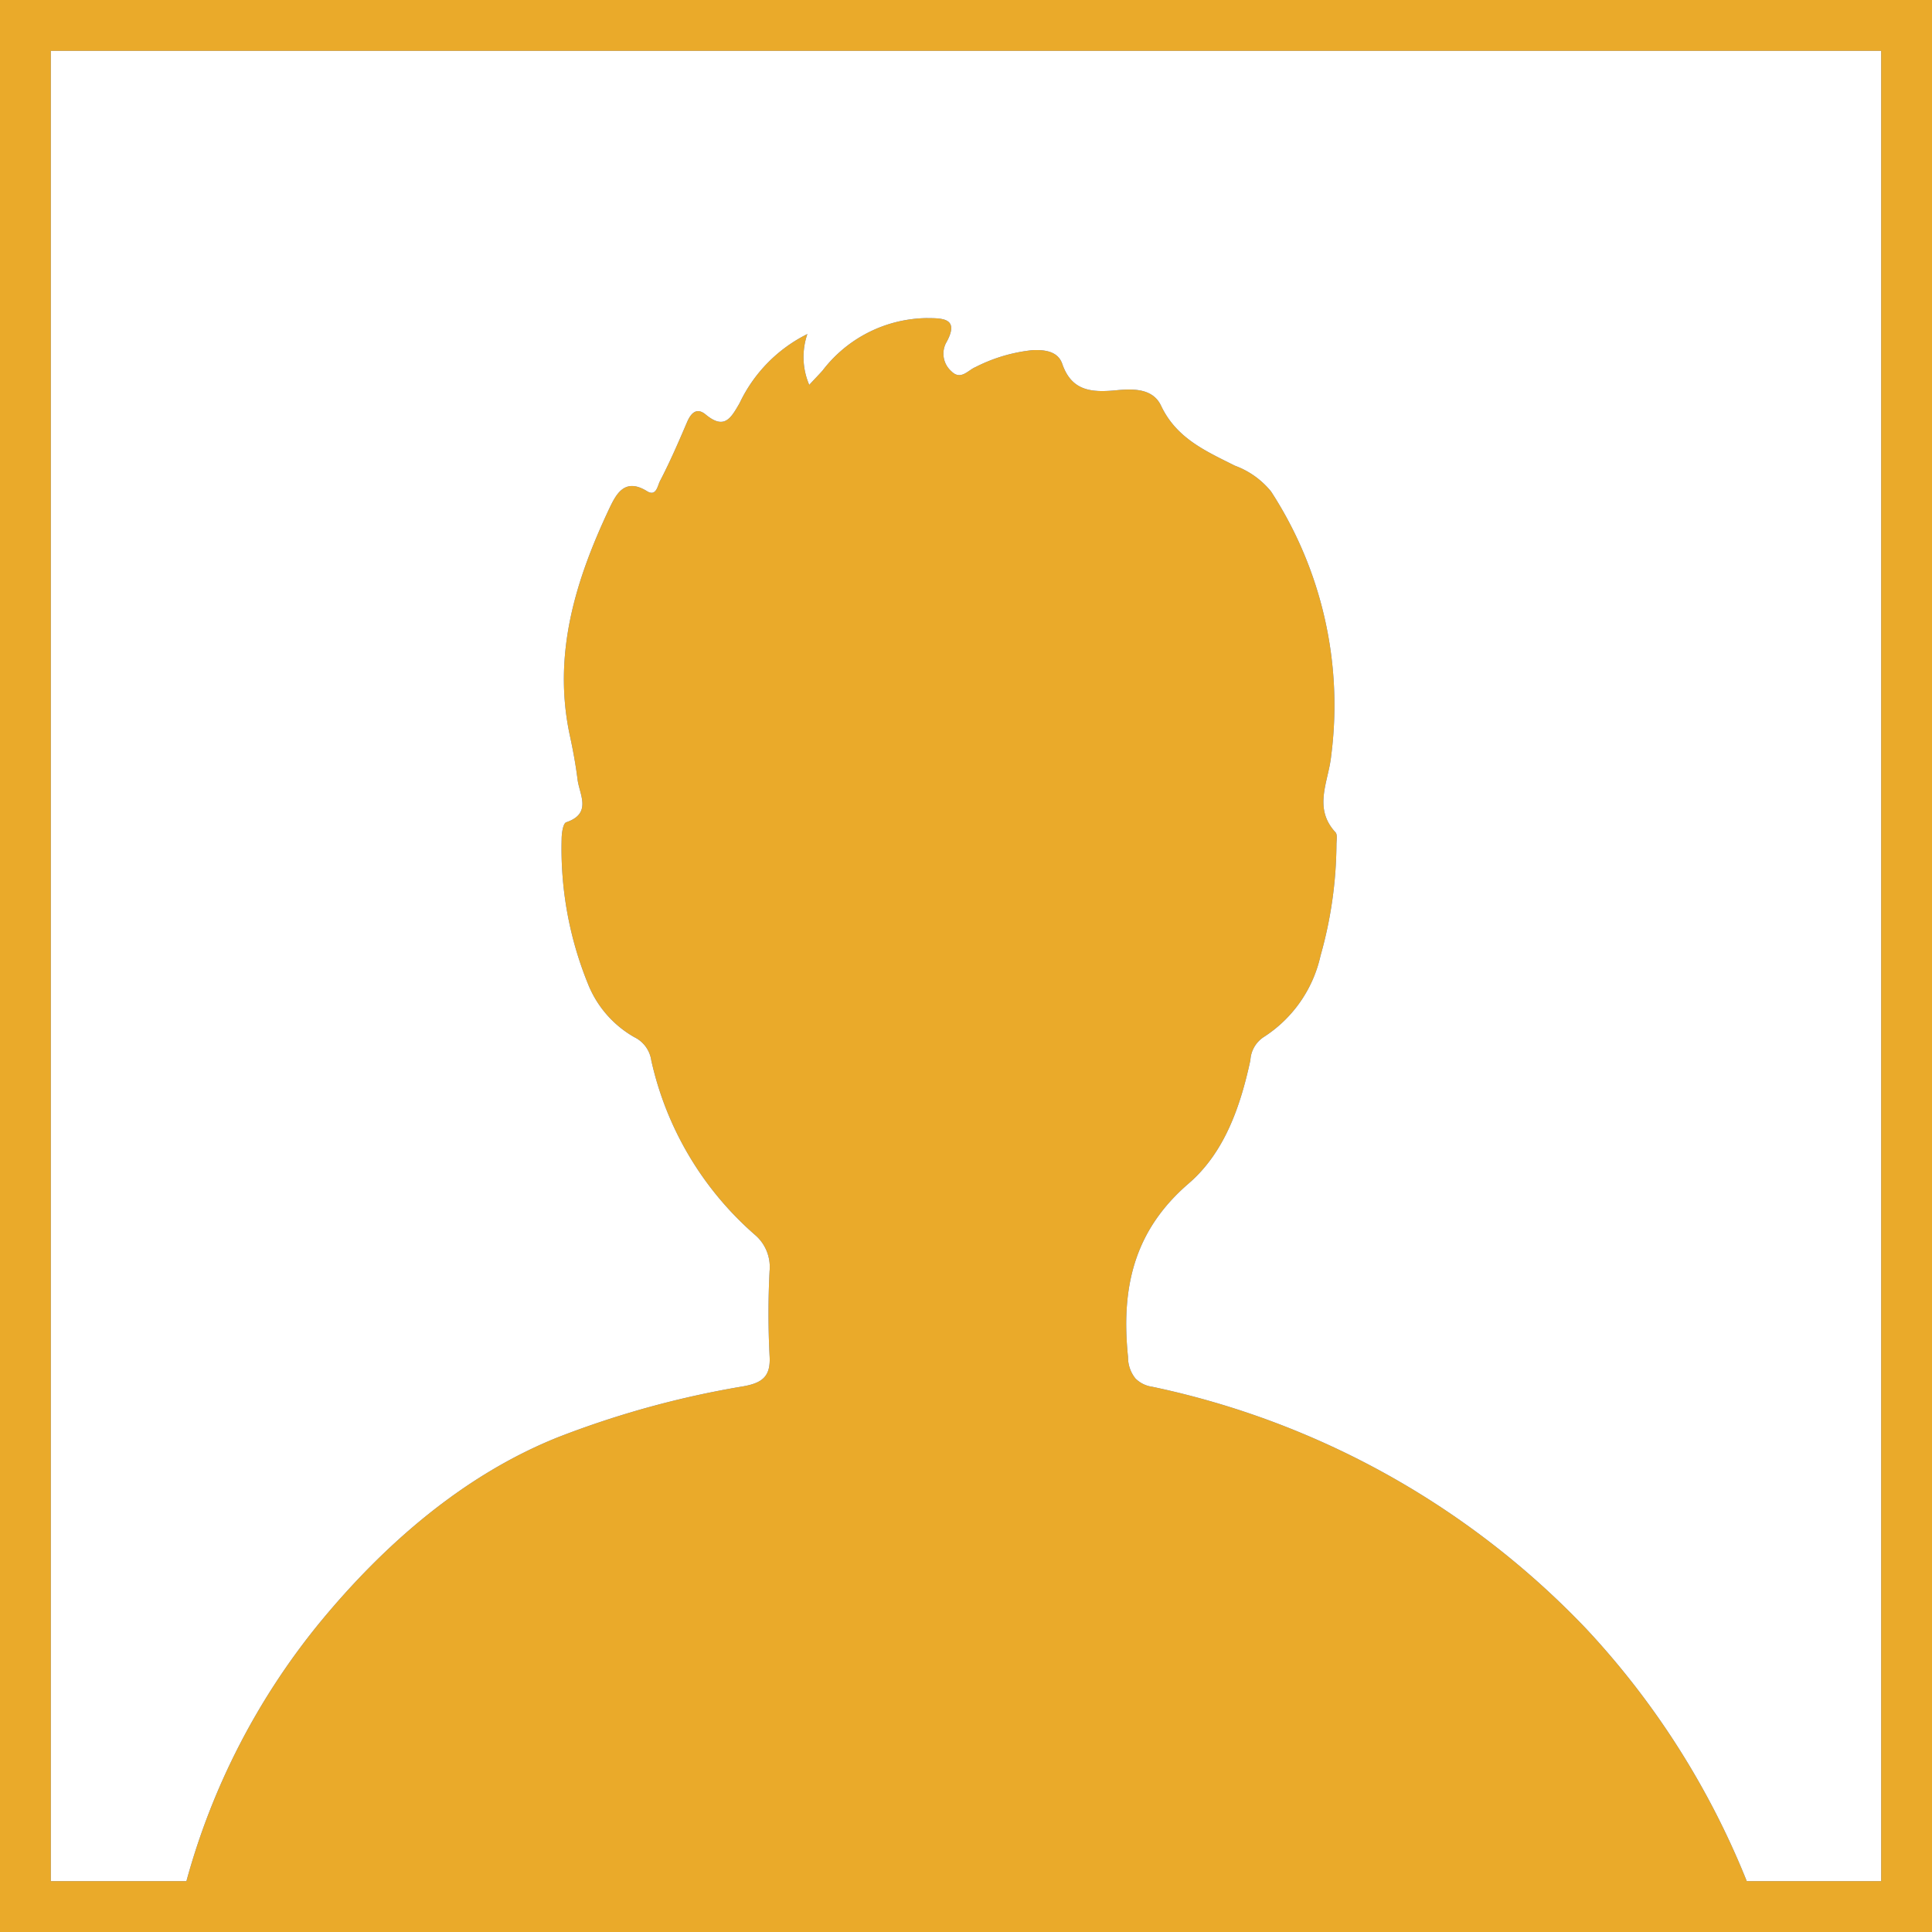
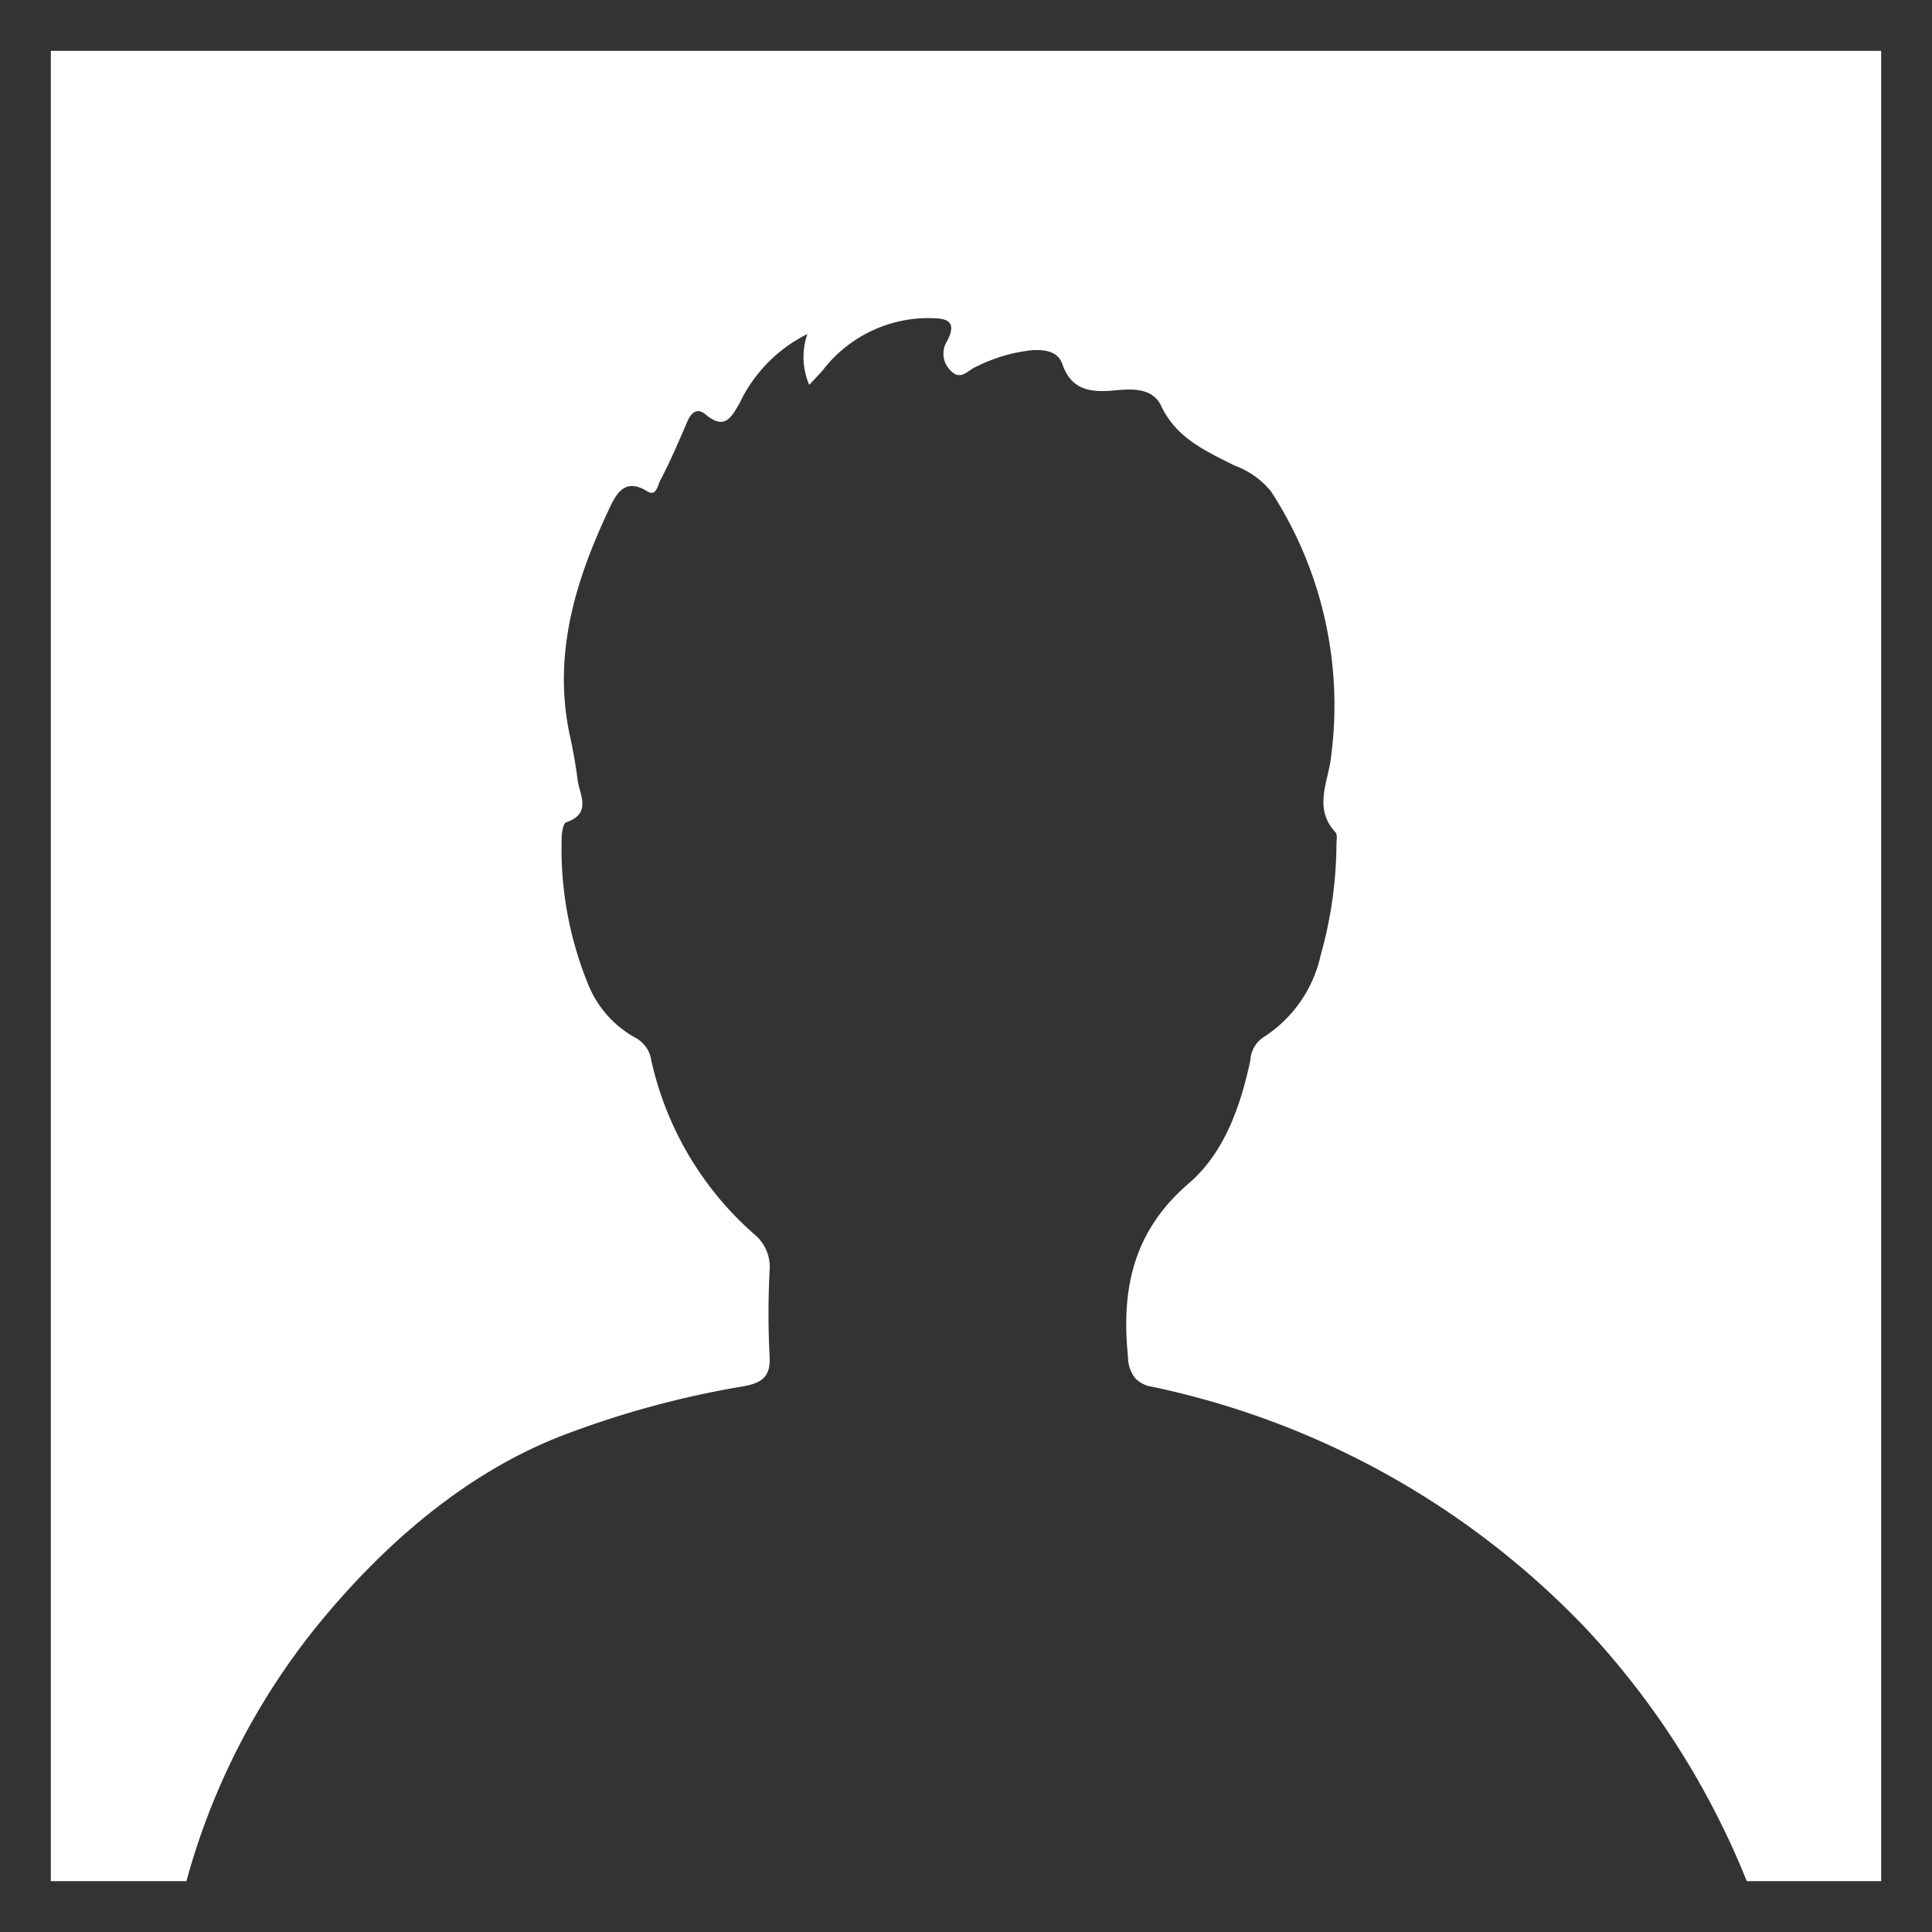
<svg xmlns="http://www.w3.org/2000/svg" id="Слой_1" data-name="Слой 1" viewBox="0 0 114 114">
  <rect x="0" y="0" width="114" height="114" fill="#333333" stroke="none" />
  <defs>
    <style>.cls-1{fill:#eaaa2a;}.cls-2{fill:#fff;}</style>
  </defs>
  <title>07</title>
-   <path class="cls-1" d="M329,166V280H443V166ZM440,277h-7.93a47.92,47.92,0,0,0-9.49-14.91A49.4,49.4,0,0,0,397,247.83a1.74,1.74,0,0,1-1-.49,2,2,0,0,1-.44-1.27c-.41-4,.3-7.41,3.57-10.23,2.11-1.81,3.06-4.53,3.65-7.28a1.75,1.75,0,0,1,.76-1.35,7.68,7.68,0,0,0,3.38-4.82,24.64,24.64,0,0,0,.94-6.56c0-.24.07-.58-.06-.72-1.34-1.45-.4-3-.25-4.53A23.14,23.14,0,0,0,404,195a4.94,4.94,0,0,0-2.13-1.52c-1.71-.86-3.45-1.61-4.36-3.54-.51-1.08-1.75-1-2.77-.9-1.39.12-2.52,0-3.06-1.57-.25-.73-1-.84-1.74-.81a9.56,9.56,0,0,0-3.38,1c-.44.18-.87.81-1.43.24a1.38,1.38,0,0,1-.32-1.64c.88-1.54-.25-1.48-1.16-1.49a7.87,7.87,0,0,0-6.11,3.09c-.22.25-.46.49-.79.85a4.17,4.17,0,0,1-.11-3,8.72,8.72,0,0,0-4,4.08c-.52.9-.9,1.58-2,.67-.52-.43-.86-.11-1.1.45-.5,1.17-1,2.33-1.6,3.48-.14.28-.22.92-.75.6-1.33-.83-1.83.17-2.23,1-2,4.24-3.36,8.61-2.34,13.39.19.87.35,1.74.46,2.62s.87,2-.67,2.52c-.18.06-.27.62-.27,1a21.15,21.15,0,0,0,1.54,8.5,6.29,6.29,0,0,0,2.75,3.18,1.81,1.81,0,0,1,1,1.37,19.16,19.16,0,0,0,6.17,10.34,2.49,2.49,0,0,1,.81,2.09,49.24,49.24,0,0,0,0,5c.08,1.23-.44,1.6-1.54,1.8a55.31,55.31,0,0,0-10.93,3c-5.56,2.22-10.26,6.31-14.07,10.94A41.22,41.22,0,0,0,340,277h-8V169H440Z" transform="translate(-329 -166)" />
  <path class="cls-2" d="M440,169V277h-7.93a47.92,47.92,0,0,0-9.49-14.91A49.4,49.4,0,0,0,397,247.83a1.74,1.74,0,0,1-1-.49,2,2,0,0,1-.44-1.27c-.41-4,.3-7.41,3.57-10.23,2.11-1.81,3.06-4.53,3.65-7.28a1.75,1.75,0,0,1,.76-1.35,7.68,7.68,0,0,0,3.38-4.82,24.64,24.64,0,0,0,.94-6.56c0-.24.07-.58-.06-.72-1.34-1.45-.4-3-.25-4.53A23.14,23.14,0,0,0,404,195a4.94,4.94,0,0,0-2.13-1.52c-1.71-.86-3.45-1.61-4.36-3.54-.51-1.08-1.75-1-2.77-.9-1.39.12-2.52,0-3.06-1.57-.25-.73-1-.84-1.74-.81a9.56,9.56,0,0,0-3.38,1c-.44.18-.87.81-1.43.24a1.38,1.38,0,0,1-.32-1.64c.88-1.54-.25-1.48-1.16-1.49a7.87,7.87,0,0,0-6.11,3.09c-.22.25-.46.49-.79.85a4.17,4.17,0,0,1-.11-3,8.72,8.72,0,0,0-4,4.08c-.52.9-.9,1.58-2,.67-.52-.43-.86-.11-1.1.45-.5,1.17-1,2.33-1.6,3.48-.14.28-.22.92-.75.6-1.33-.83-1.83.17-2.23,1-2,4.24-3.36,8.61-2.34,13.39.19.87.35,1.74.46,2.62s.87,2-.67,2.52c-.18.06-.27.62-.27,1a21.15,21.15,0,0,0,1.54,8.5,6.29,6.29,0,0,0,2.75,3.18,1.81,1.81,0,0,1,1,1.37,19.16,19.16,0,0,0,6.17,10.34,2.49,2.49,0,0,1,.81,2.09,49.24,49.24,0,0,0,0,5c.08,1.23-.44,1.6-1.54,1.8a55.31,55.31,0,0,0-10.93,3c-5.56,2.22-10.26,6.31-14.07,10.94A41.22,41.22,0,0,0,340,277h-8V169Z" transform="translate(-329 -166)" />
</svg>